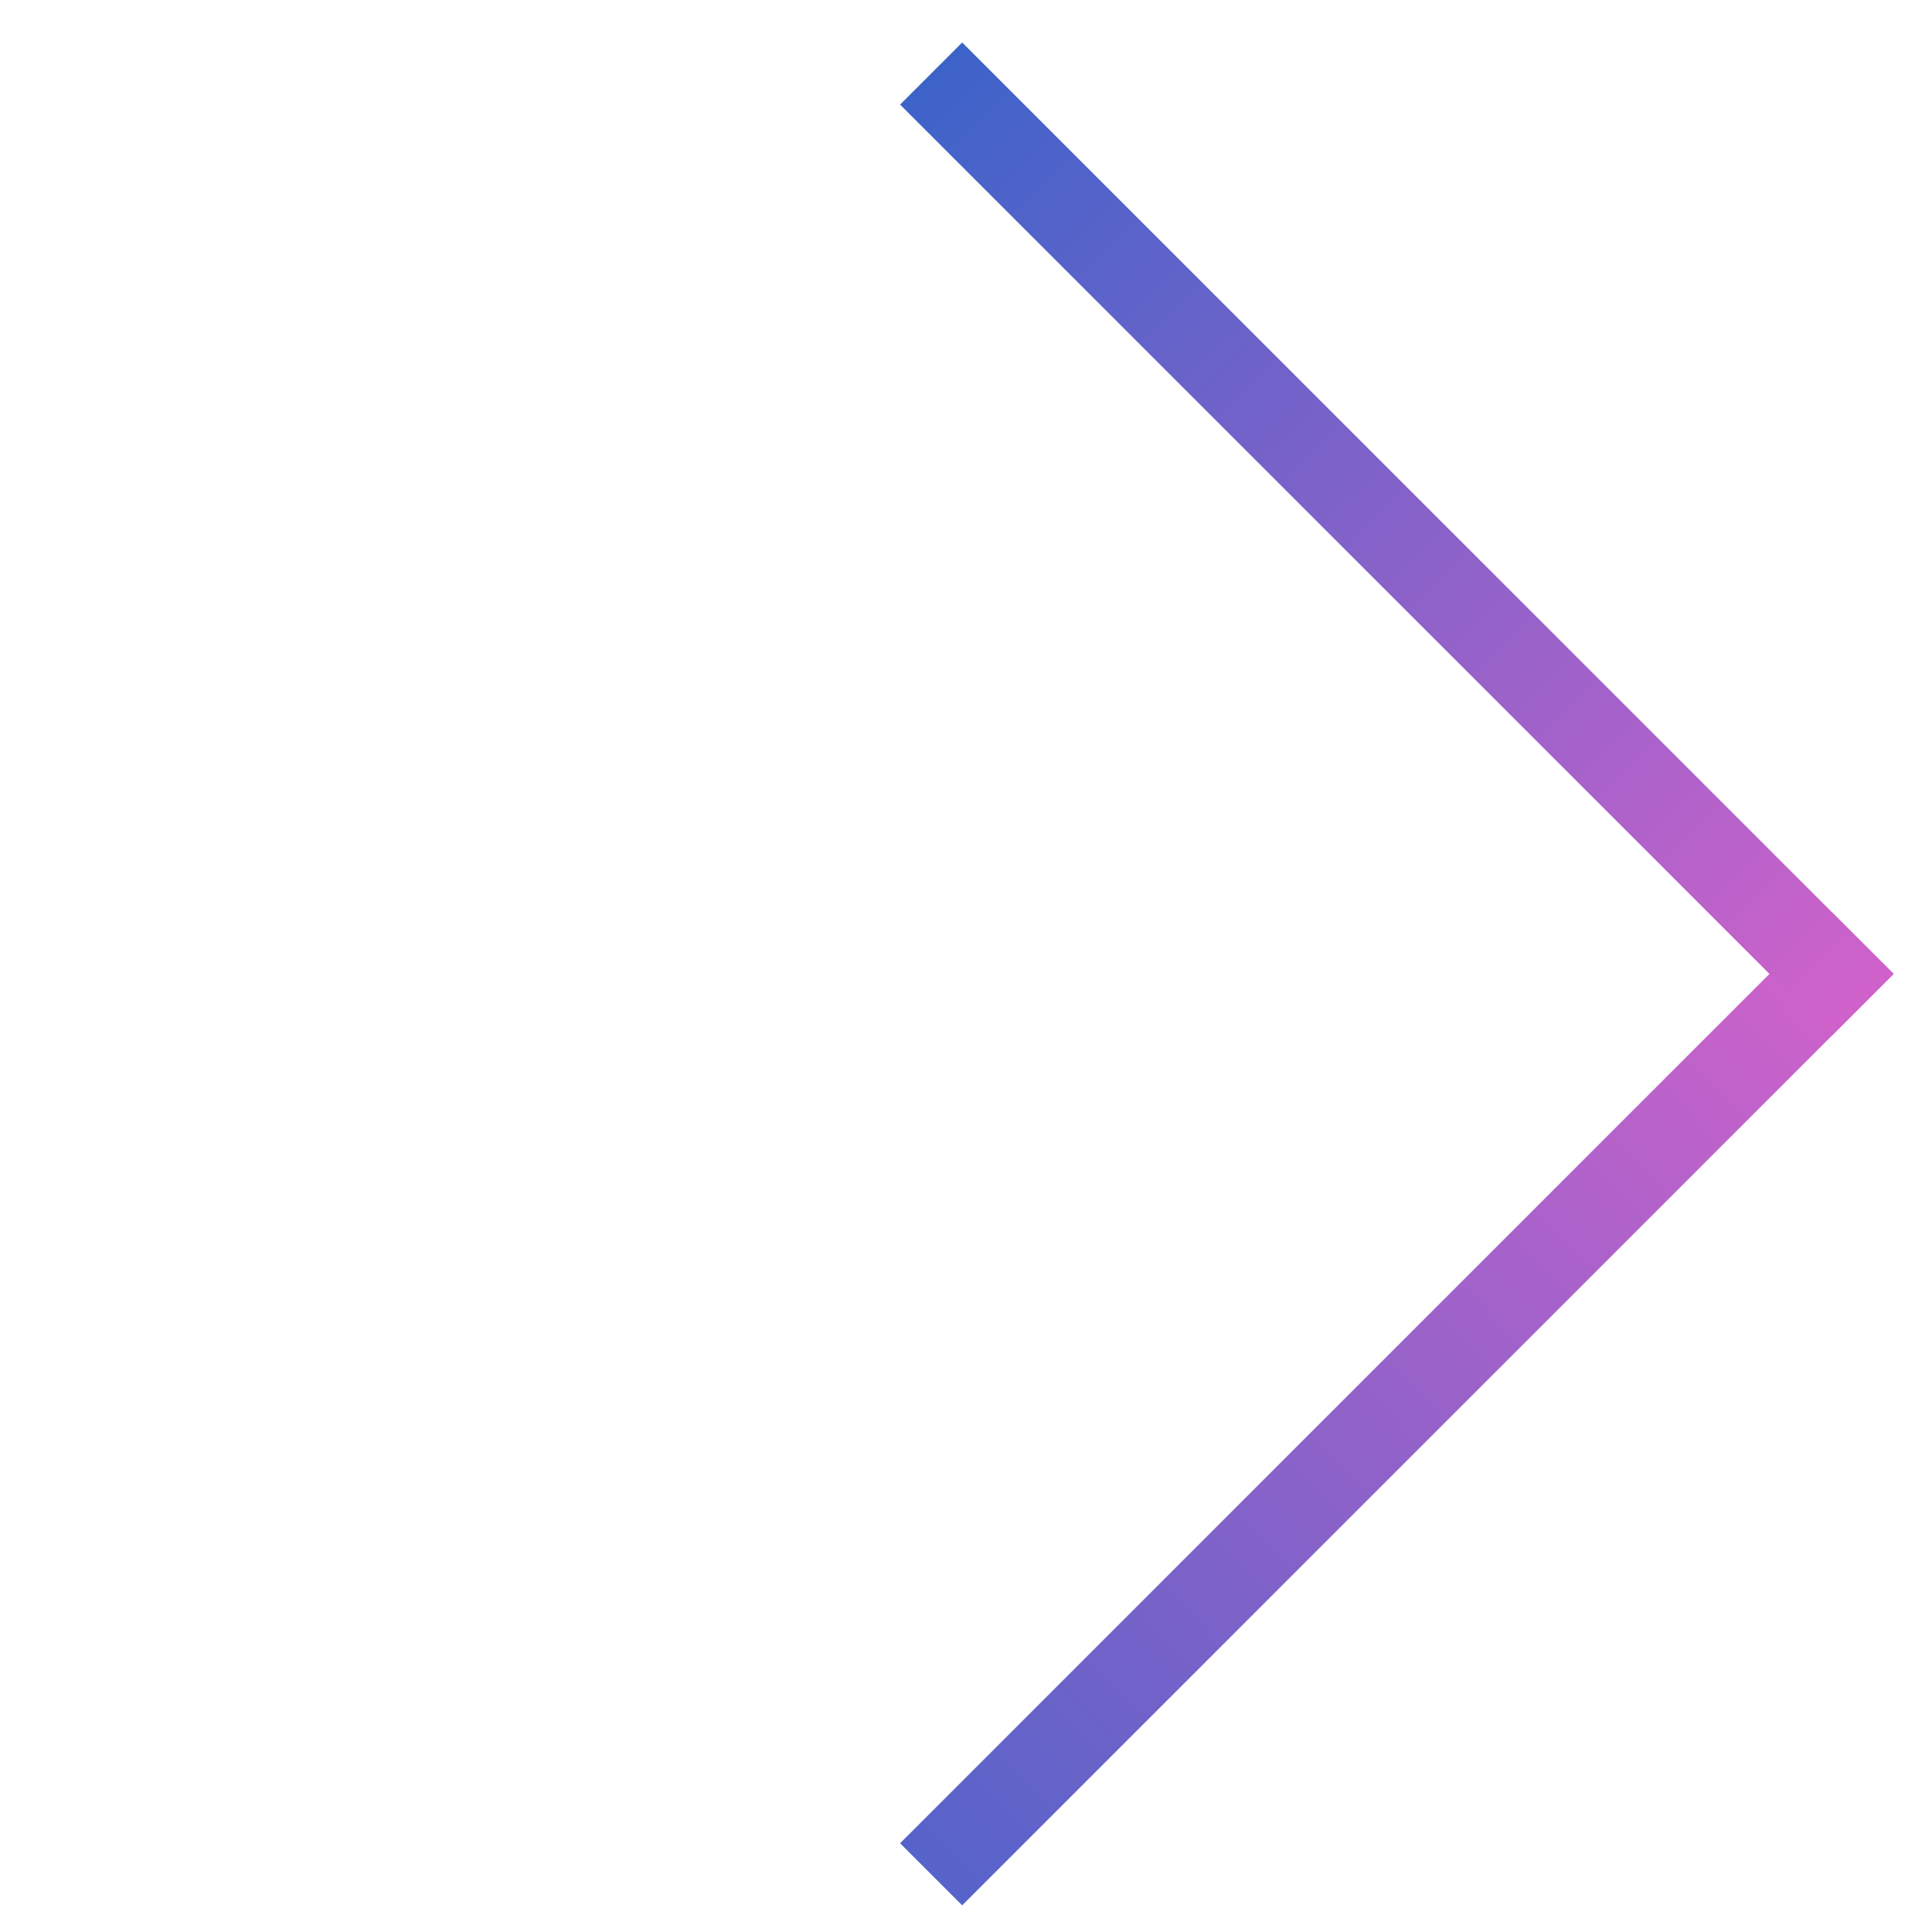
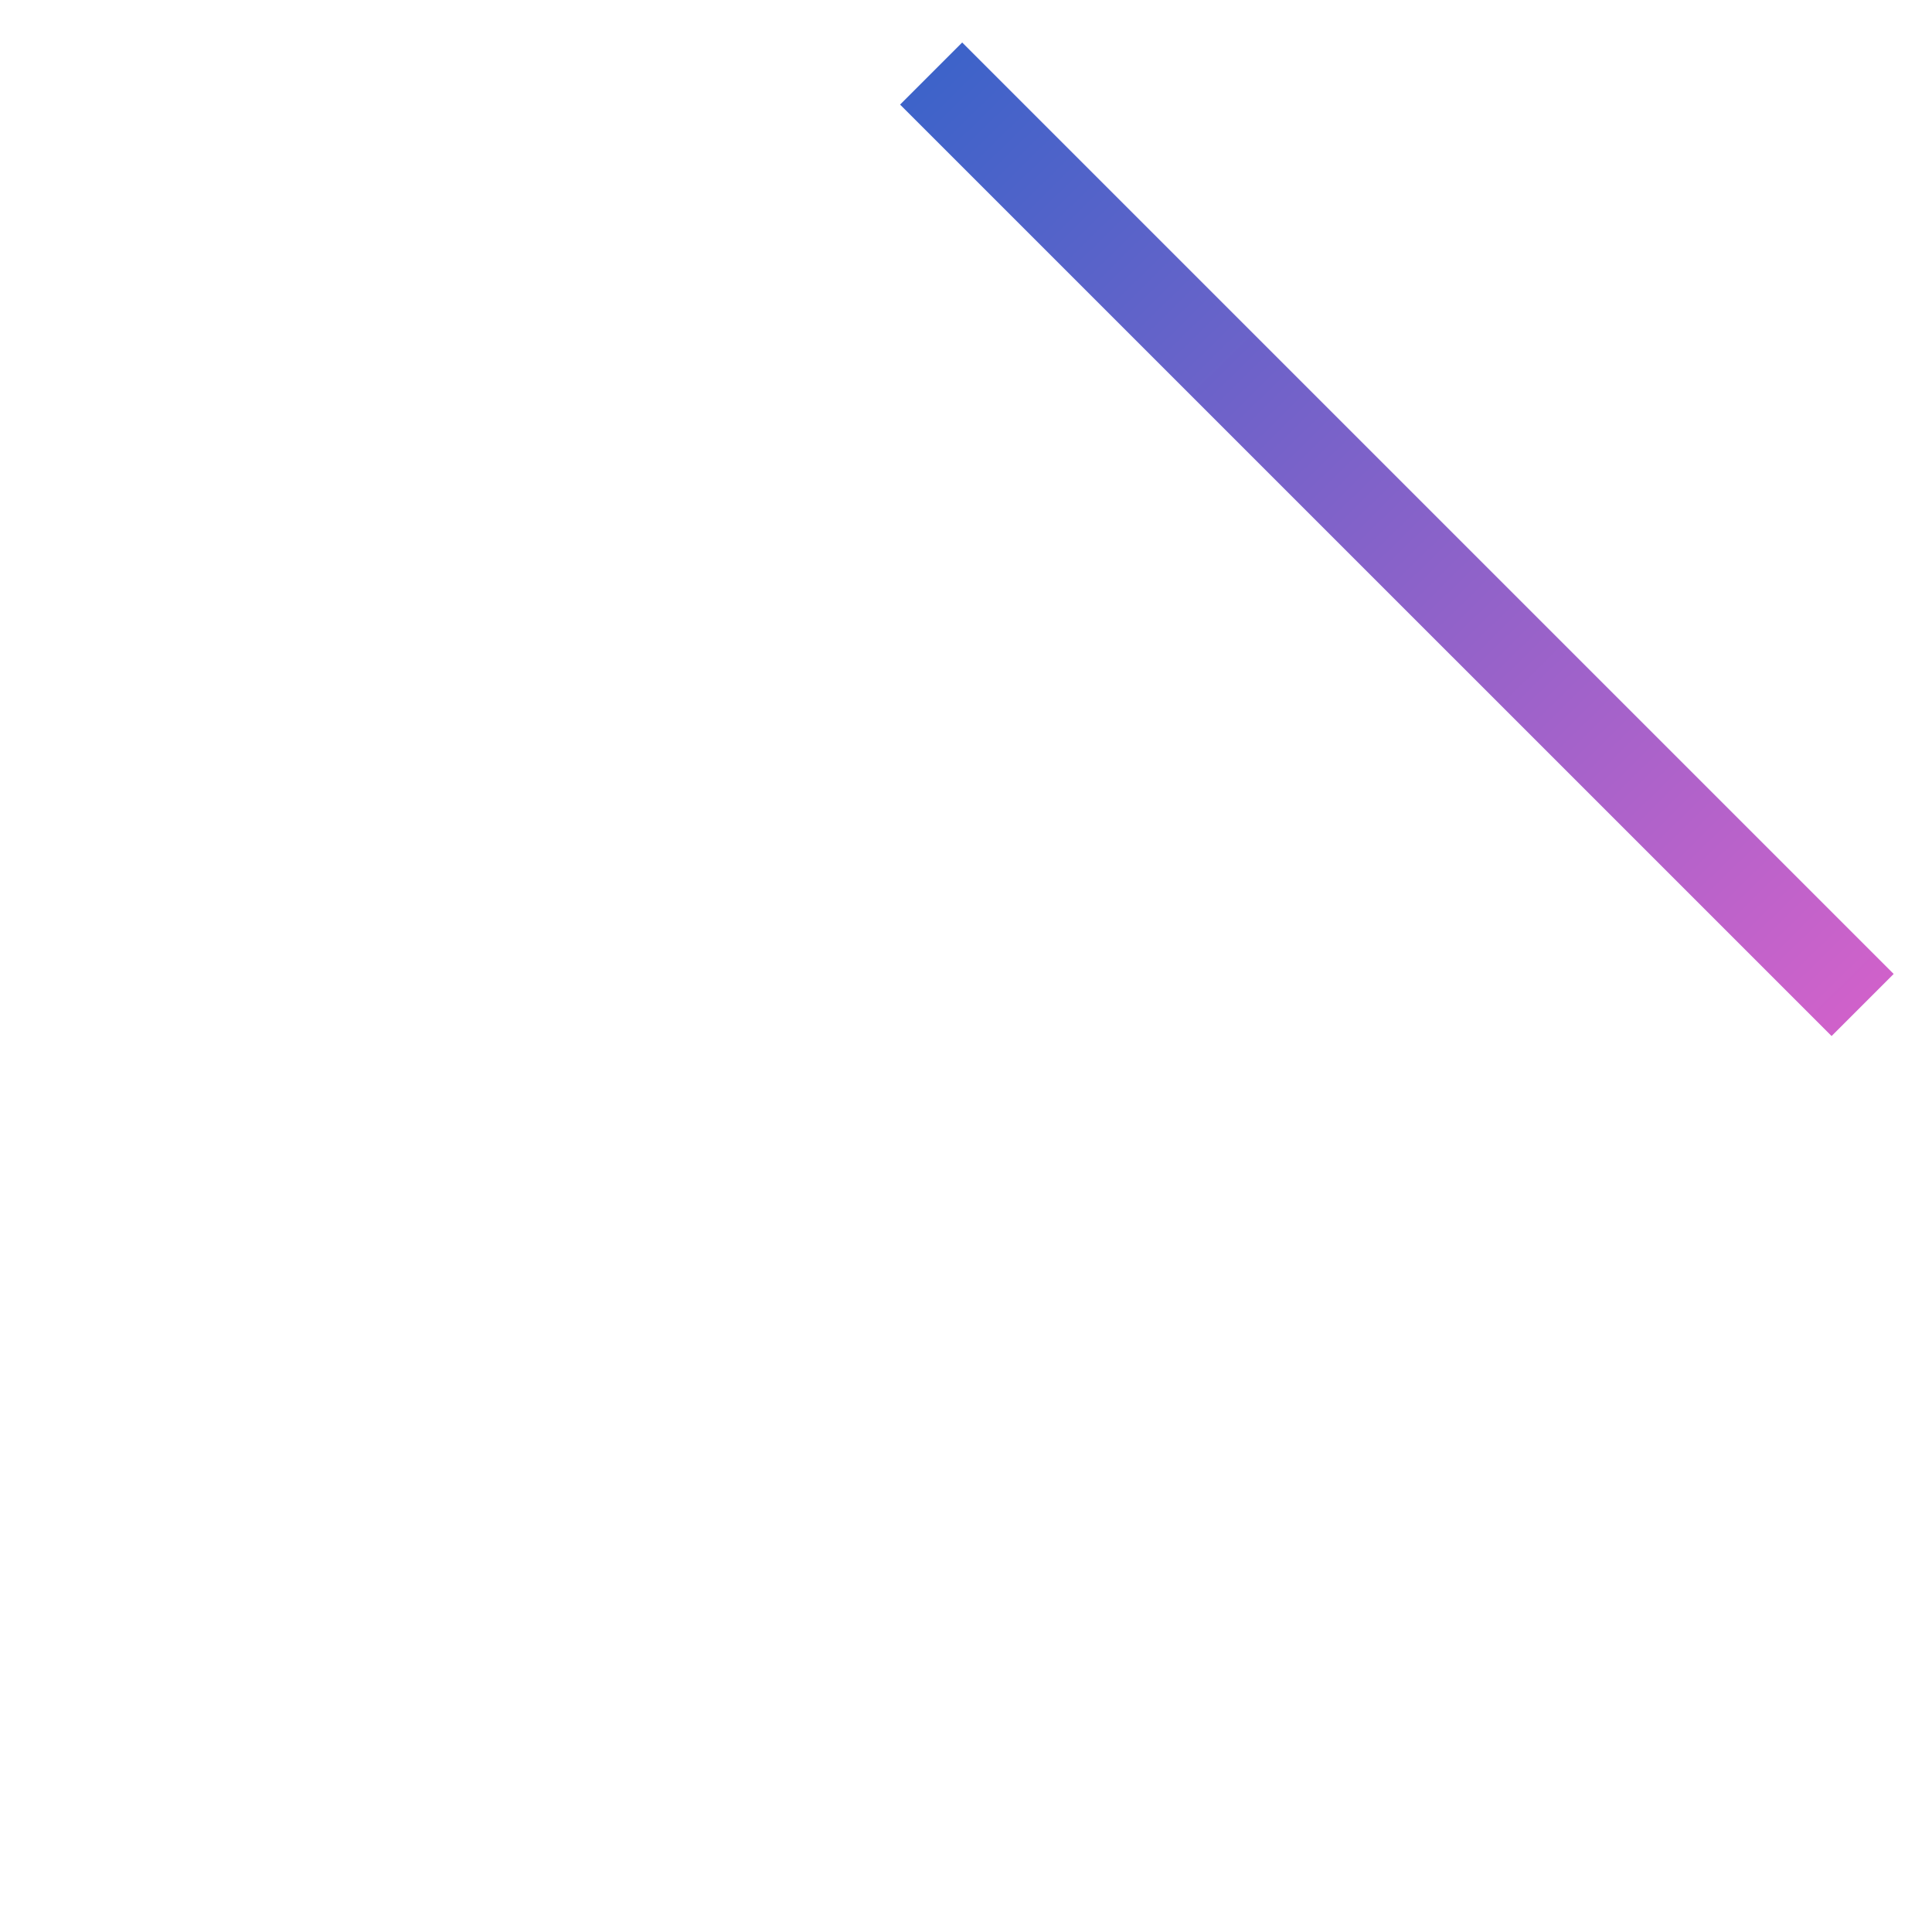
<svg xmlns="http://www.w3.org/2000/svg" width="44" height="44" viewBox="0 0 44 44" fill="none">
-   <line x1="21.206" y1="42.686" x2="42.419" y2="21.473" stroke="url(#paint0_linear)" stroke-width="2" />
  <line x1="42.42" y1="22.888" x2="21.206" y2="1.675" stroke="url(#paint1_linear)" stroke-width="2" />
  <defs>
    <linearGradient id="paint0_linear" x1="16" y1="47" x2="50" y2="14.5" gradientUnits="userSpaceOnUse">
      <stop stop-color="#3A63C9" />
      <stop offset="1" stop-color="#FD61CA" />
    </linearGradient>
    <linearGradient id="paint1_linear" x1="21" y1="1" x2="49" y2="29.5" gradientUnits="userSpaceOnUse">
      <stop stop-color="#3A63C9" />
      <stop offset="1" stop-color="#FD61CA" />
    </linearGradient>
  </defs>
</svg>